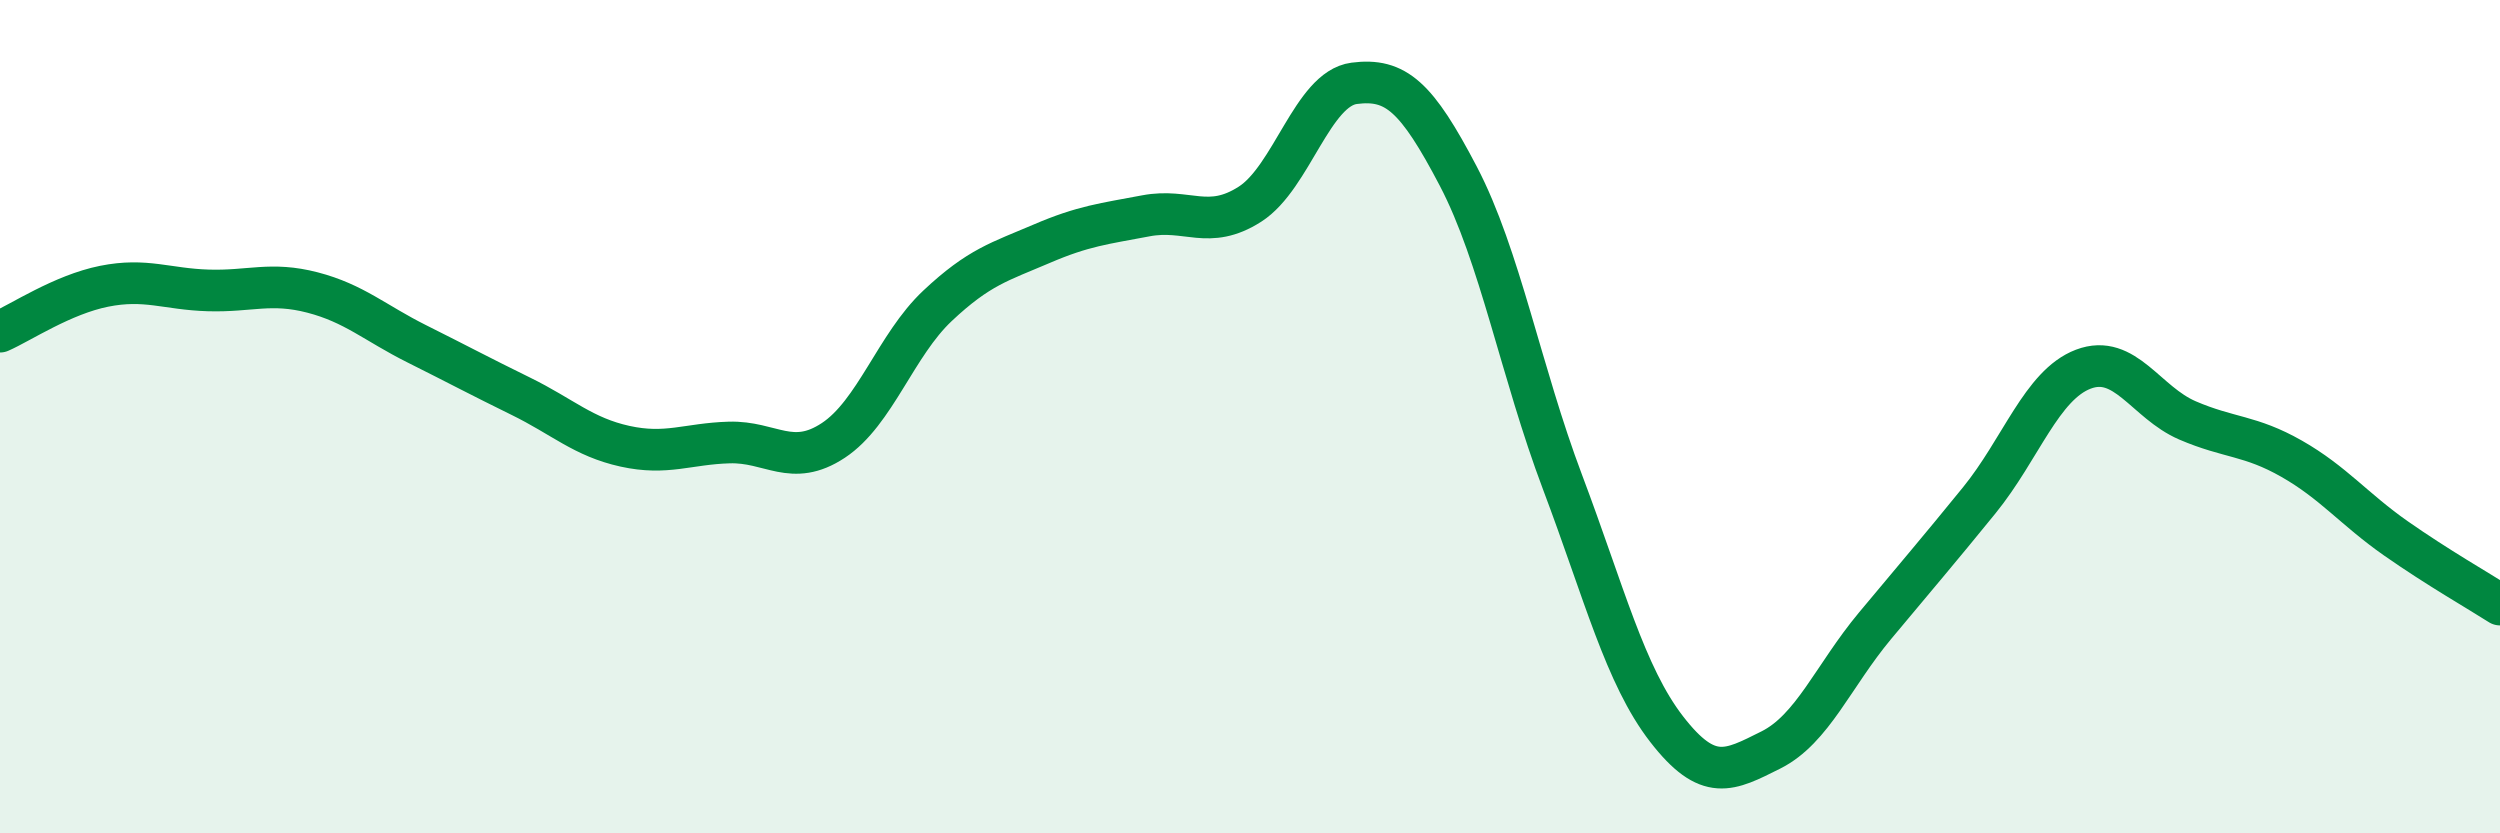
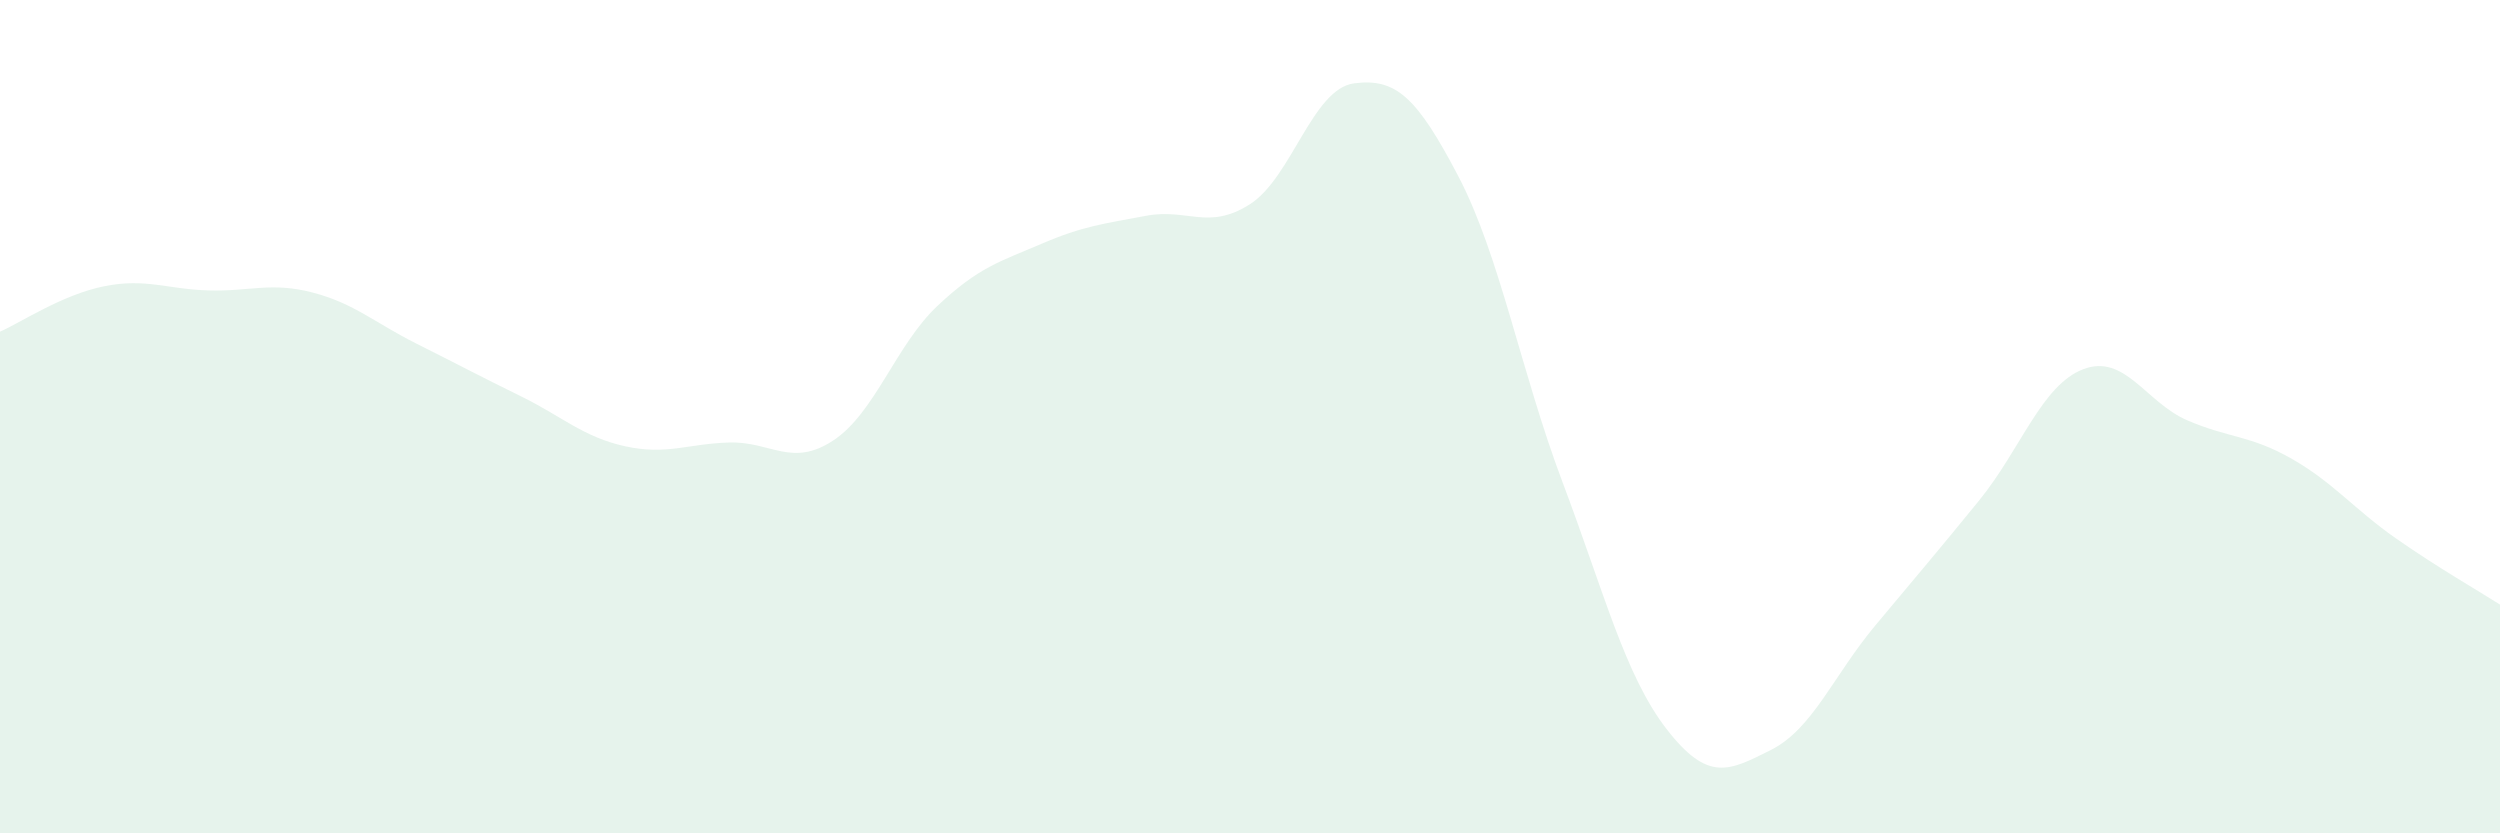
<svg xmlns="http://www.w3.org/2000/svg" width="60" height="20" viewBox="0 0 60 20">
  <path d="M 0,7.96 C 0.5,7.74 1.5,7.07 2.5,6.87 C 3.5,6.67 4,6.94 5,6.97 C 6,7 6.5,6.76 7.5,7.02 C 8.5,7.28 9,7.75 10,8.25 C 11,8.75 11.5,9.02 12.5,9.51 C 13.5,10 14,10.49 15,10.71 C 16,10.93 16.5,10.65 17.5,10.62 C 18.5,10.59 19,11.23 20,10.57 C 21,9.91 21.5,8.28 22.5,7.34 C 23.5,6.4 24,6.28 25,5.85 C 26,5.42 26.5,5.37 27.5,5.18 C 28.5,4.99 29,5.54 30,4.9 C 31,4.26 31.5,2.13 32.5,2 C 33.5,1.87 34,2.32 35,4.23 C 36,6.14 36.5,8.92 37.5,11.57 C 38.5,14.22 39,16.21 40,17.5 C 41,18.79 41.5,18.5 42.5,18 C 43.5,17.5 44,16.22 45,15.02 C 46,13.82 46.5,13.24 47.5,12.01 C 48.5,10.78 49,9.24 50,8.86 C 51,8.48 51.5,9.66 52.5,10.09 C 53.5,10.52 54,10.44 55,11.01 C 56,11.58 56.5,12.22 57.5,12.92 C 58.5,13.62 59.5,14.19 60,14.51L60 20L0 20Z" fill="#008740" opacity="0.1" stroke-linecap="round" stroke-linejoin="round" />
-   <path d="M 0,7.96 C 0.5,7.74 1.5,7.07 2.5,6.87 C 3.5,6.67 4,6.94 5,6.97 C 6,7 6.5,6.76 7.5,7.02 C 8.5,7.28 9,7.75 10,8.25 C 11,8.75 11.5,9.02 12.5,9.51 C 13.5,10 14,10.49 15,10.71 C 16,10.93 16.5,10.65 17.5,10.62 C 18.5,10.59 19,11.23 20,10.57 C 21,9.91 21.5,8.28 22.5,7.34 C 23.5,6.4 24,6.28 25,5.85 C 26,5.42 26.5,5.37 27.5,5.18 C 28.5,4.99 29,5.54 30,4.9 C 31,4.26 31.5,2.13 32.5,2 C 33.5,1.87 34,2.32 35,4.23 C 36,6.14 36.5,8.92 37.5,11.57 C 38.5,14.22 39,16.21 40,17.5 C 41,18.79 41.5,18.5 42.5,18 C 43.5,17.5 44,16.22 45,15.02 C 46,13.82 46.5,13.24 47.5,12.01 C 48.5,10.78 49,9.24 50,8.86 C 51,8.48 51.5,9.66 52.5,10.09 C 53.5,10.52 54,10.44 55,11.01 C 56,11.58 56.5,12.22 57.5,12.92 C 58.5,13.62 59.5,14.19 60,14.51" stroke="#008740" stroke-width="1" fill="none" stroke-linecap="round" stroke-linejoin="round" />
</svg>